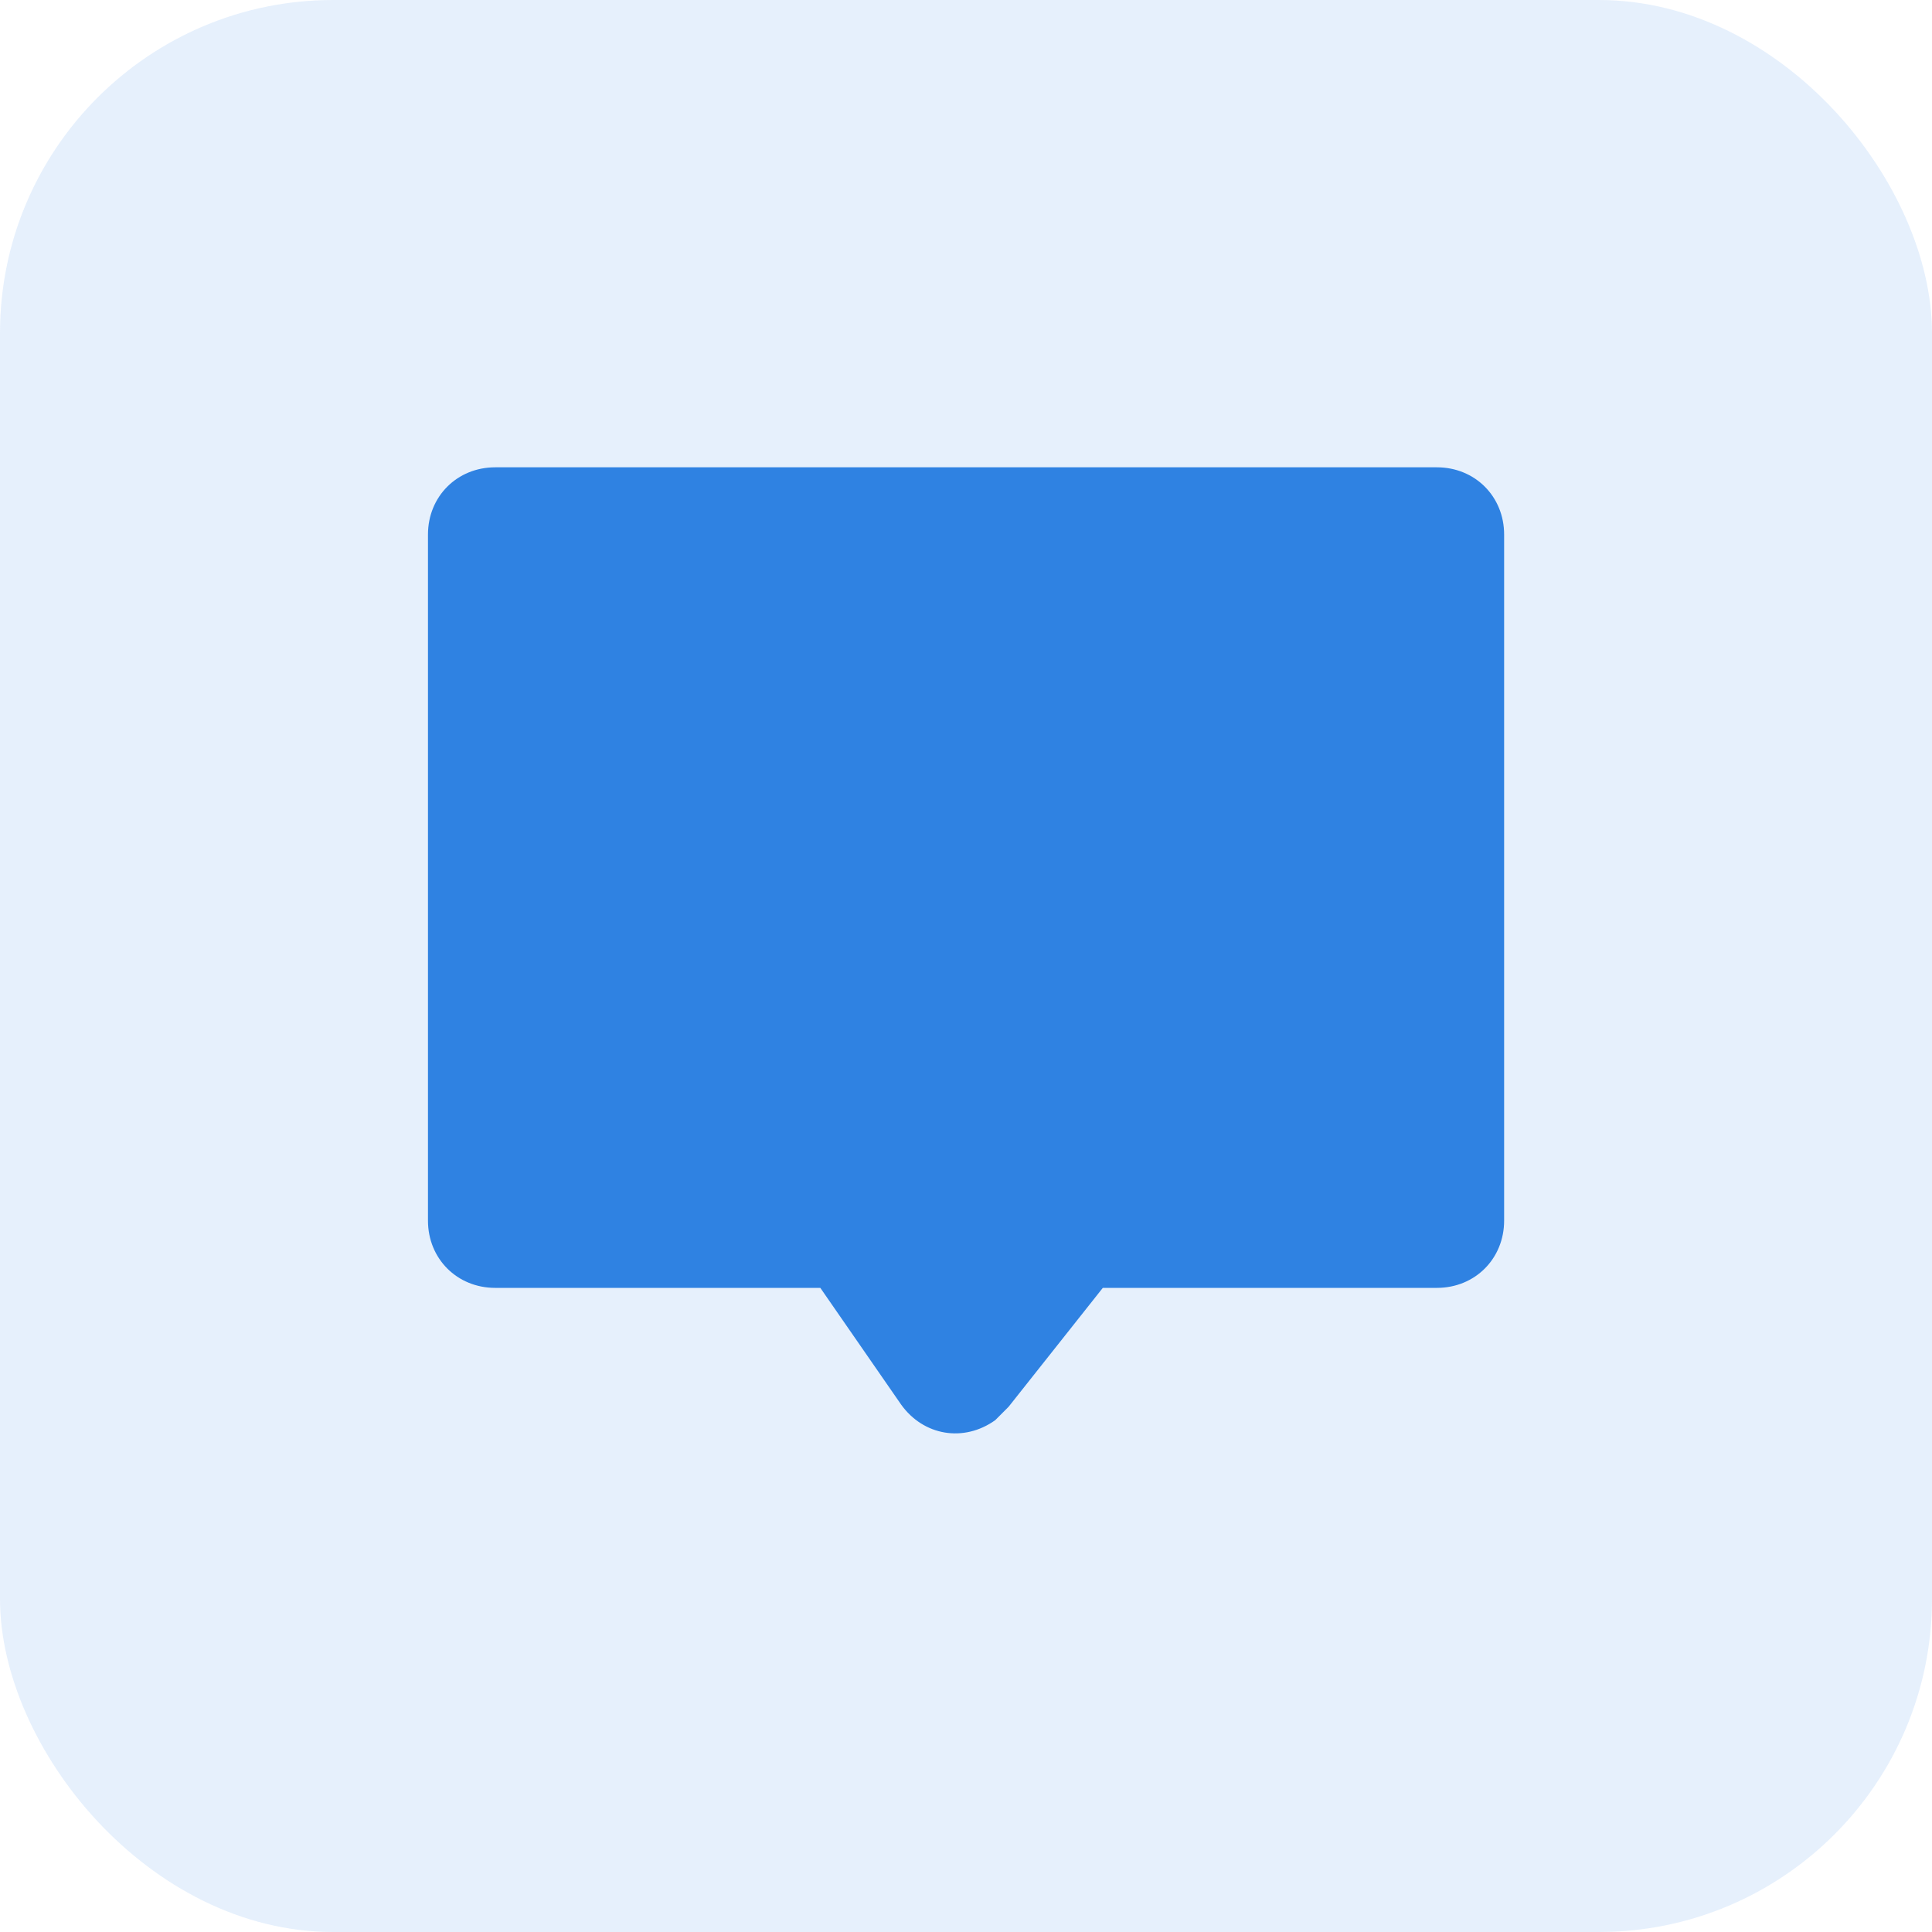
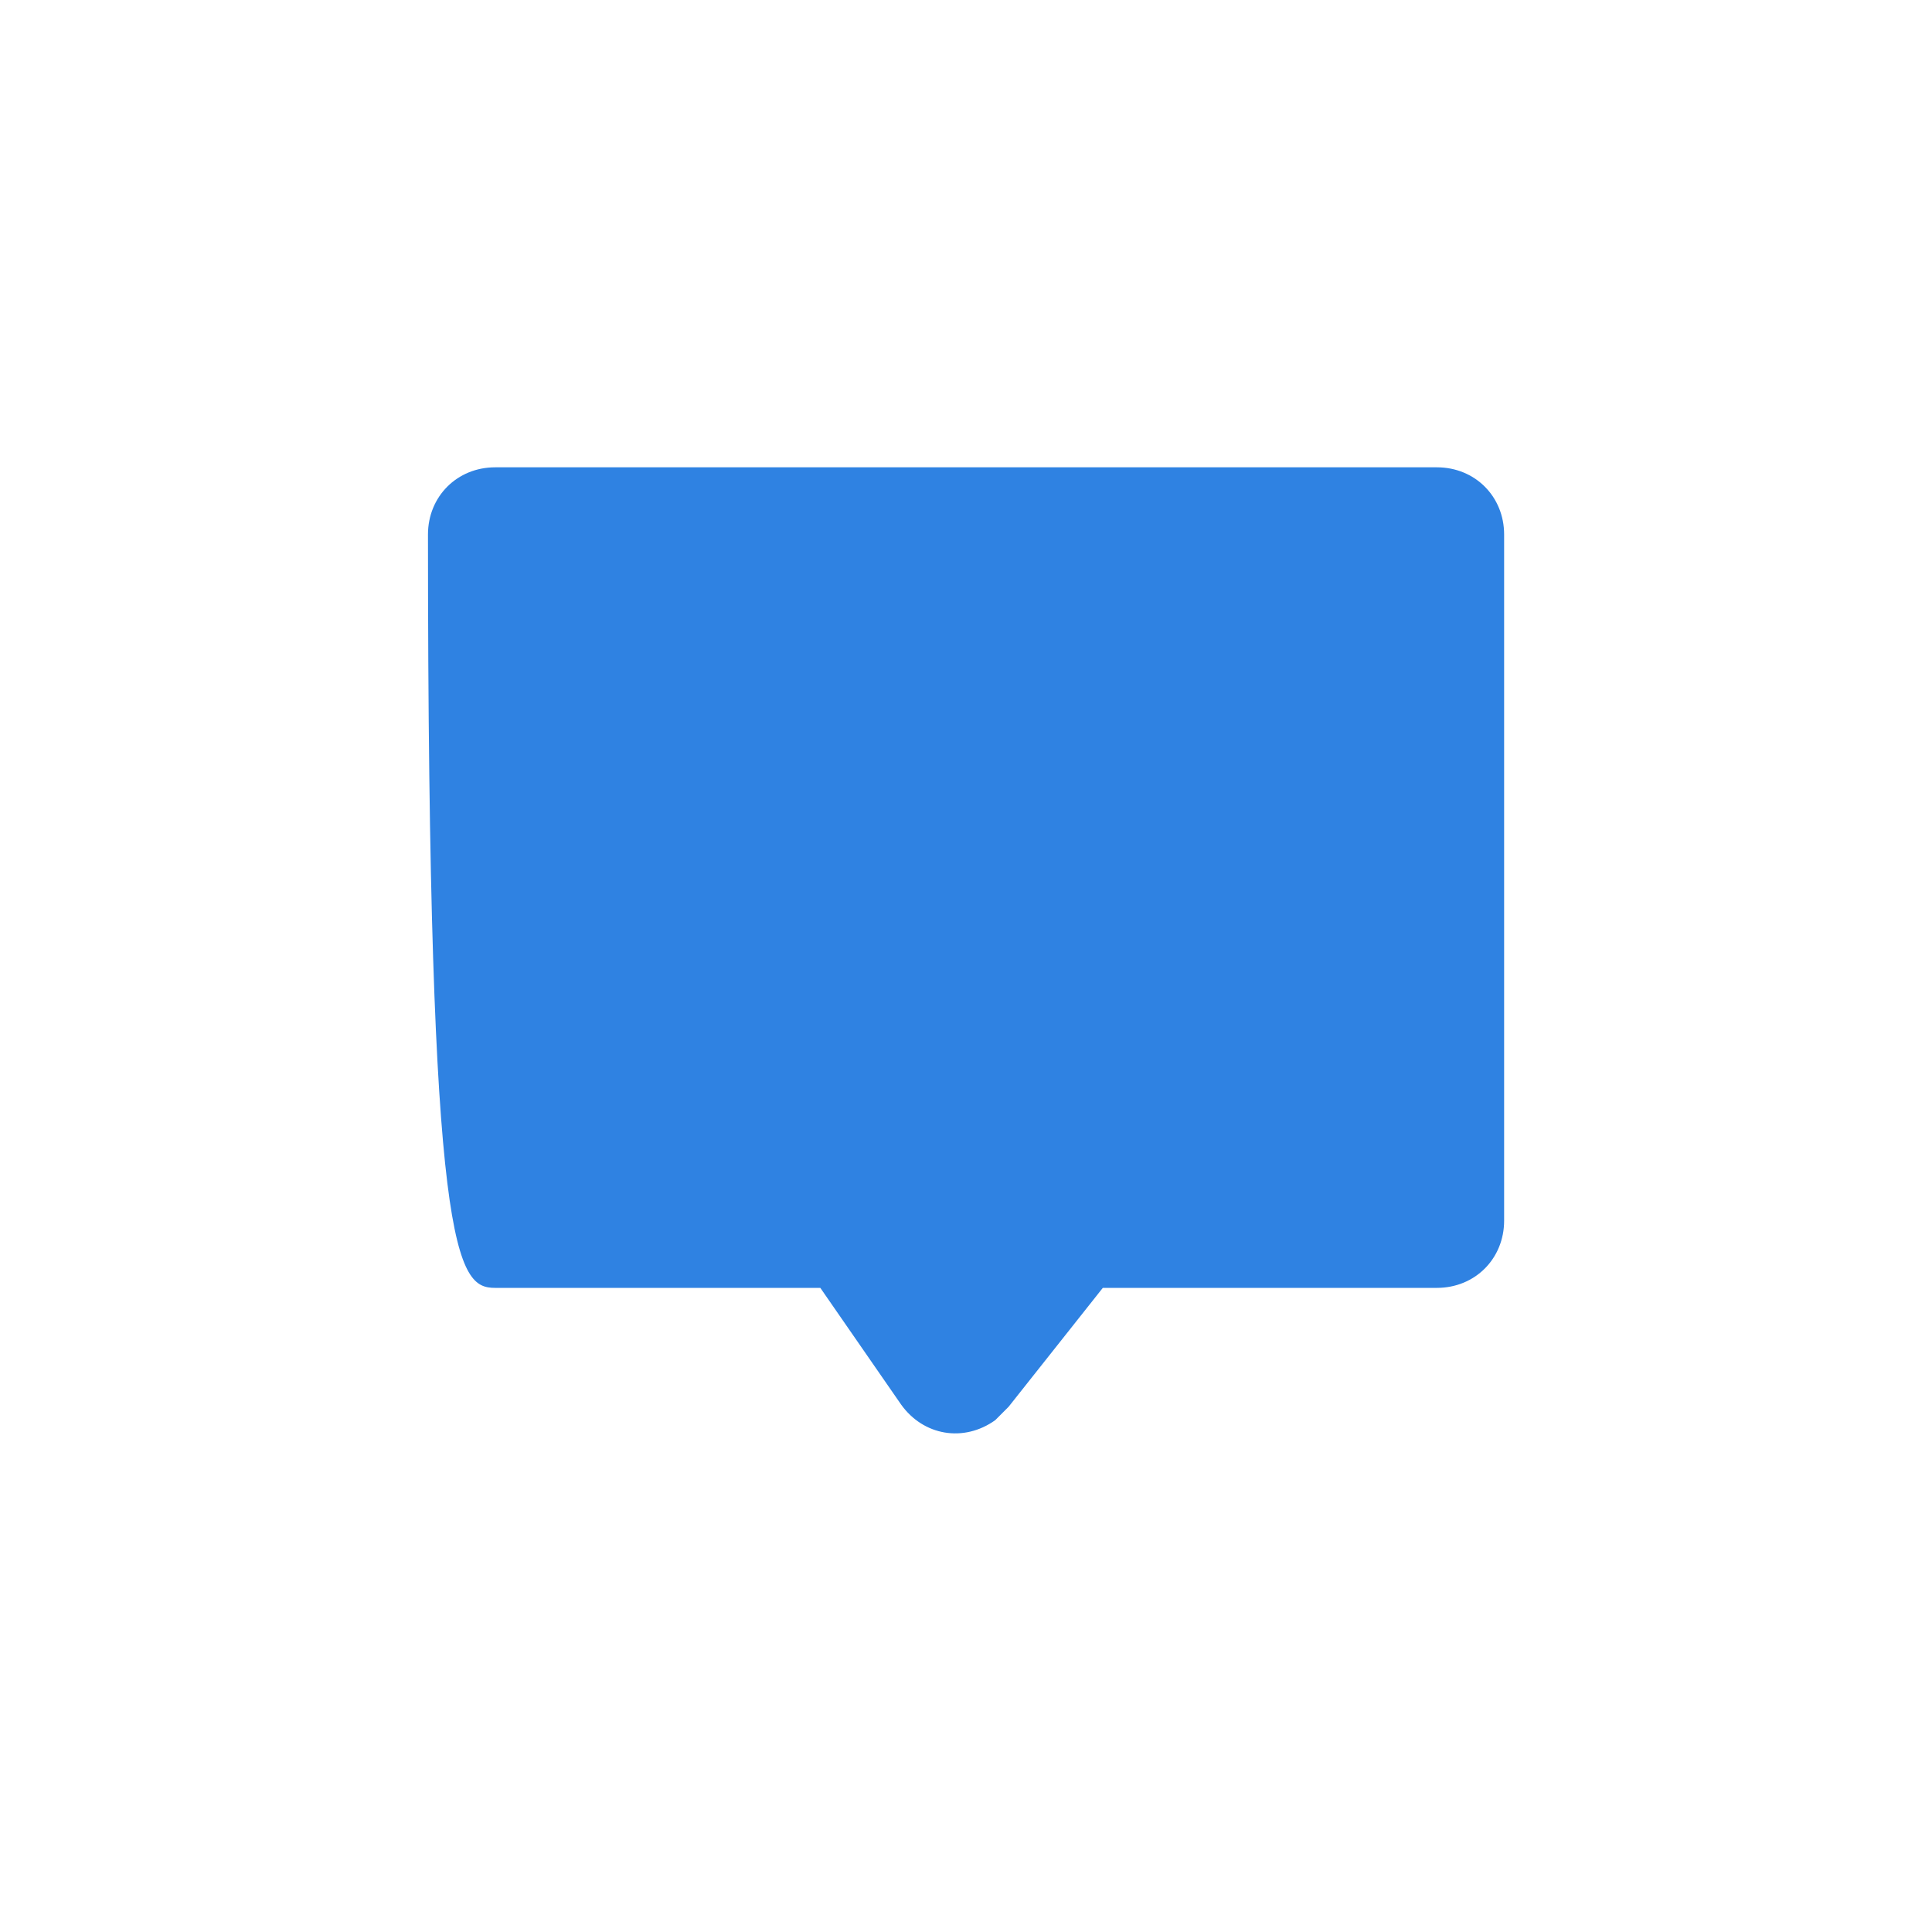
<svg xmlns="http://www.w3.org/2000/svg" width="58" height="58" viewBox="0 0 58 58" fill="none">
-   <rect width="58" height="58" rx="10" fill="#2F82E2" fill-opacity="0.12" />
-   <path fill-rule="evenodd" clip-rule="evenodd" d="M43.136 14.029H14.867C13.723 14.029 12.848 14.904 12.848 16.048V36.644C12.848 37.788 13.723 38.663 14.867 38.663H24.627L27.05 42.163C27.723 43.106 28.934 43.308 29.877 42.635C30.011 42.5 30.146 42.365 30.28 42.231L33.107 38.663H43.136C44.28 38.663 45.155 37.788 45.155 36.644V16.048C45.155 14.904 44.28 14.029 43.136 14.029Z" fill="#2F82E2" />
+   <path fill-rule="evenodd" clip-rule="evenodd" d="M43.136 14.029H14.867C13.723 14.029 12.848 14.904 12.848 16.048C12.848 37.788 13.723 38.663 14.867 38.663H24.627L27.05 42.163C27.723 43.106 28.934 43.308 29.877 42.635C30.011 42.5 30.146 42.365 30.28 42.231L33.107 38.663H43.136C44.28 38.663 45.155 37.788 45.155 36.644V16.048C45.155 14.904 44.28 14.029 43.136 14.029Z" fill="#2F82E2" />
</svg>